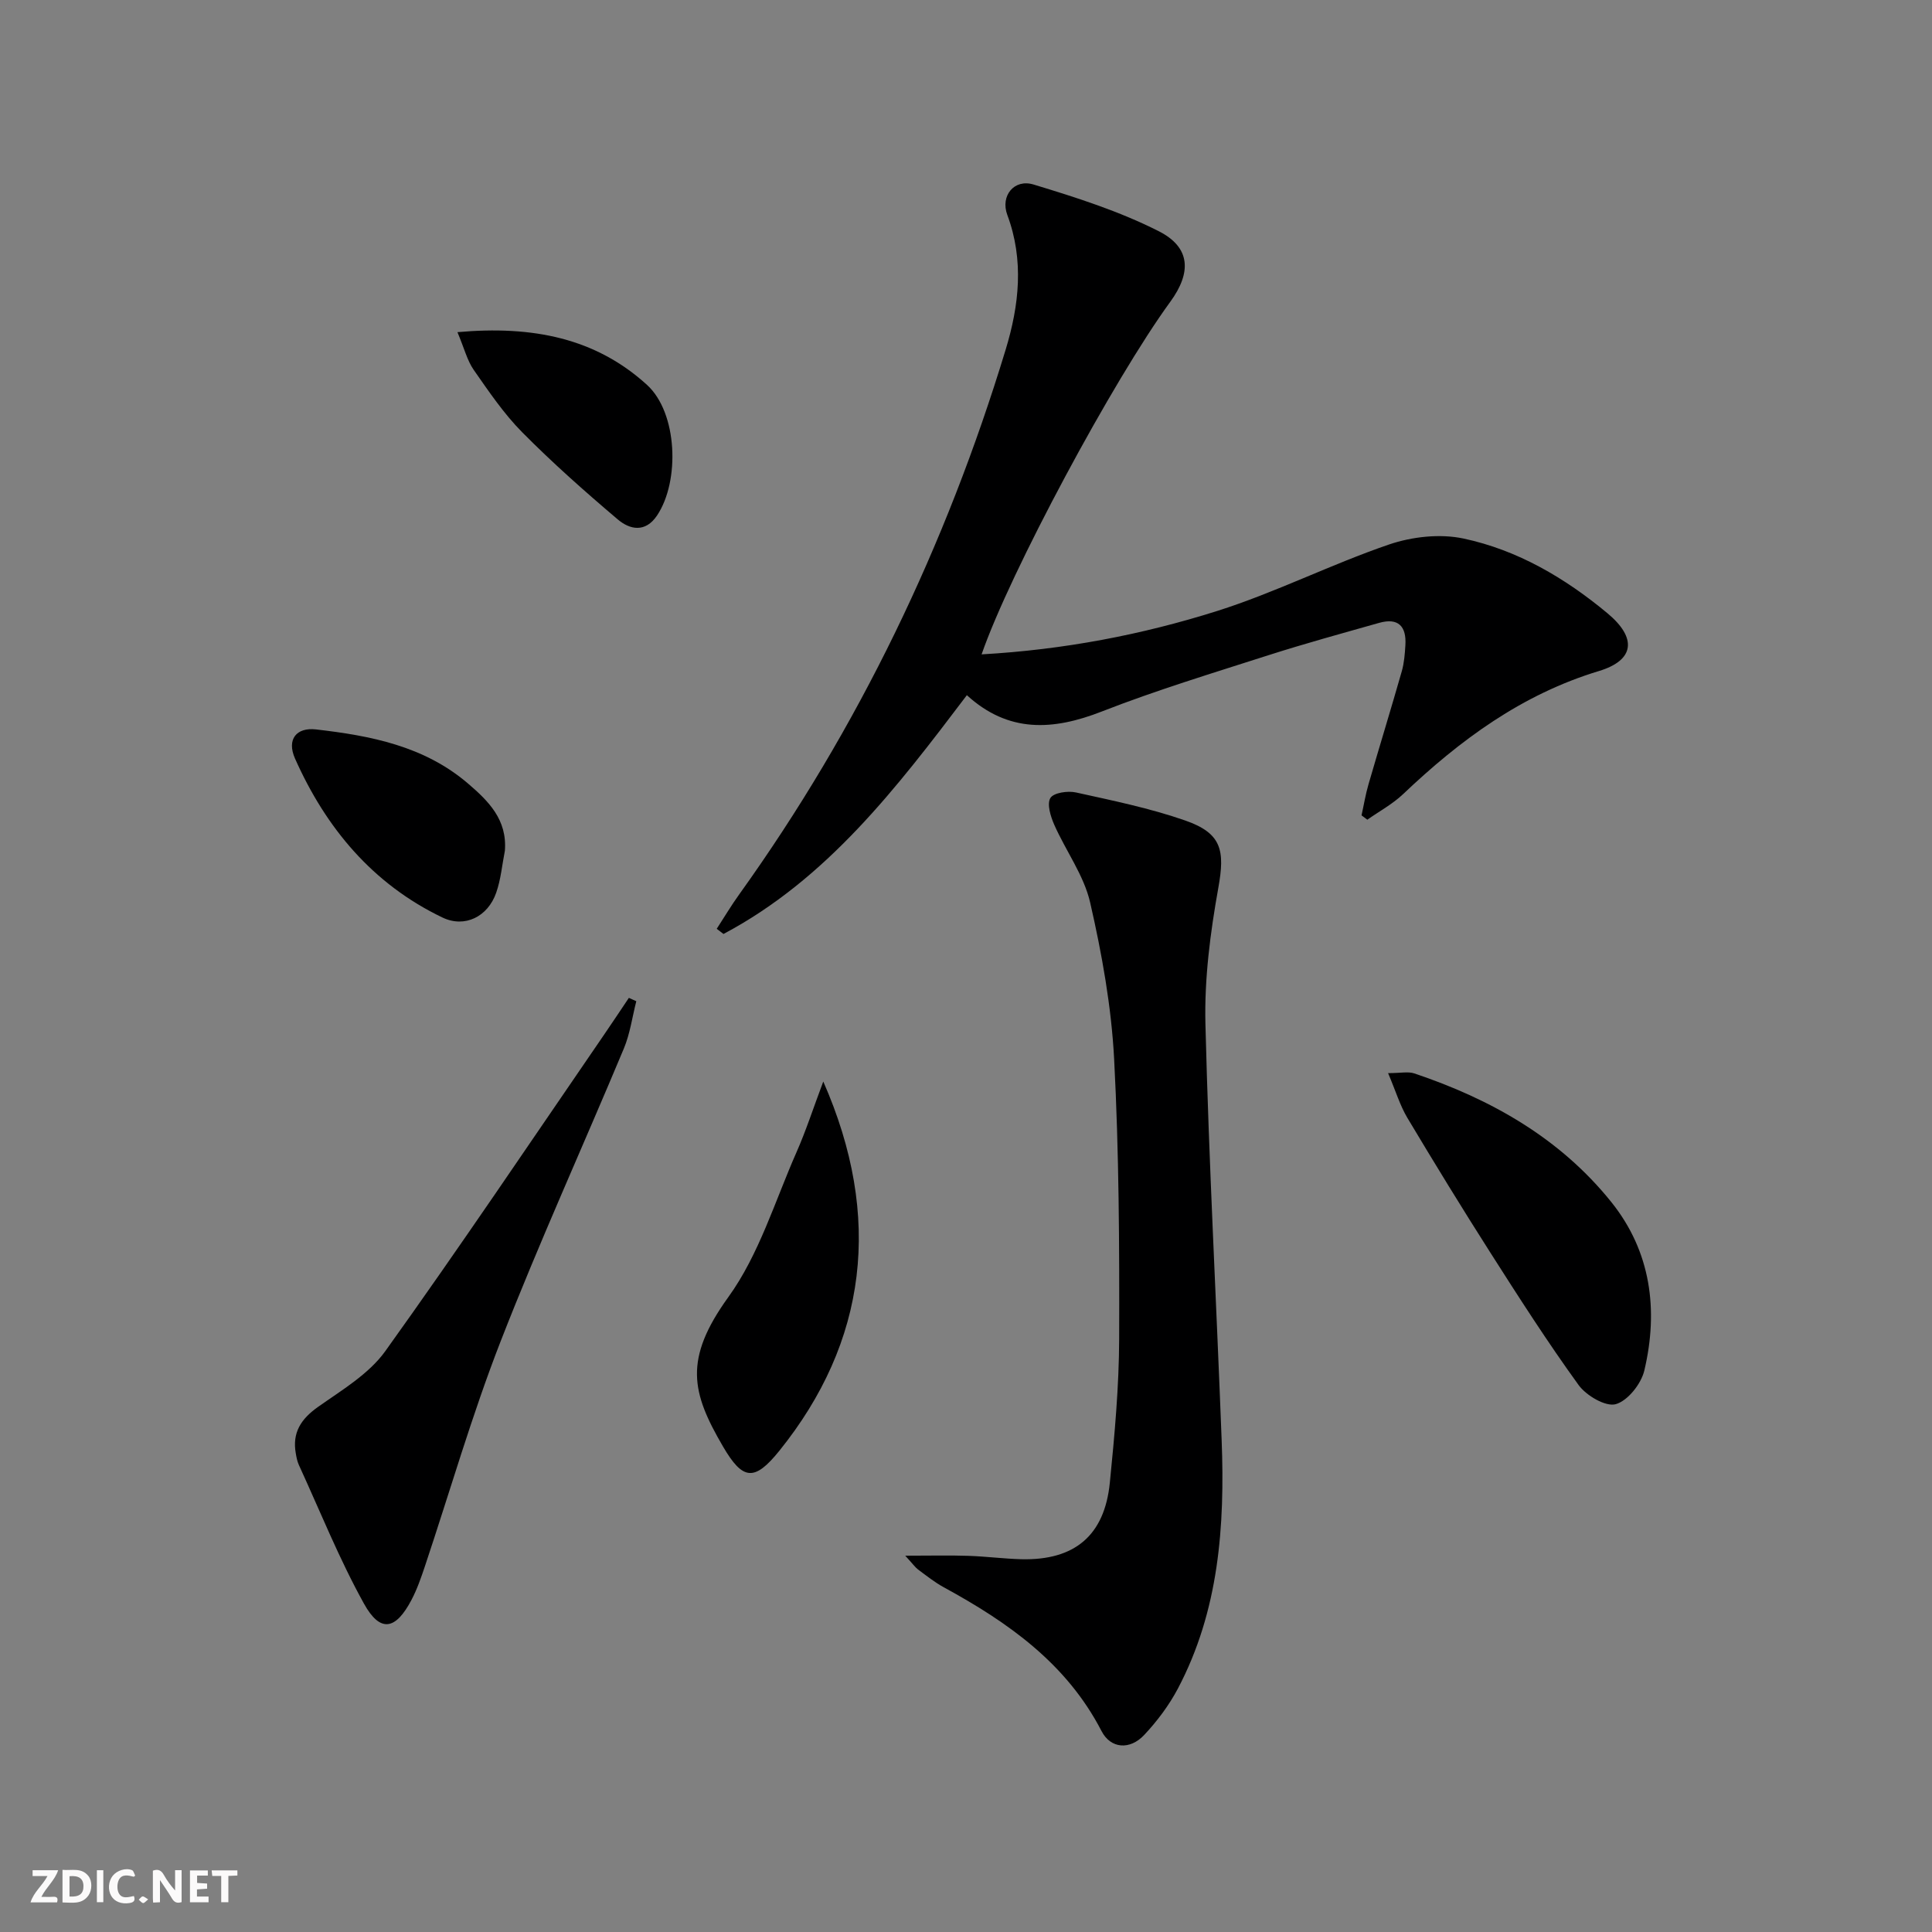
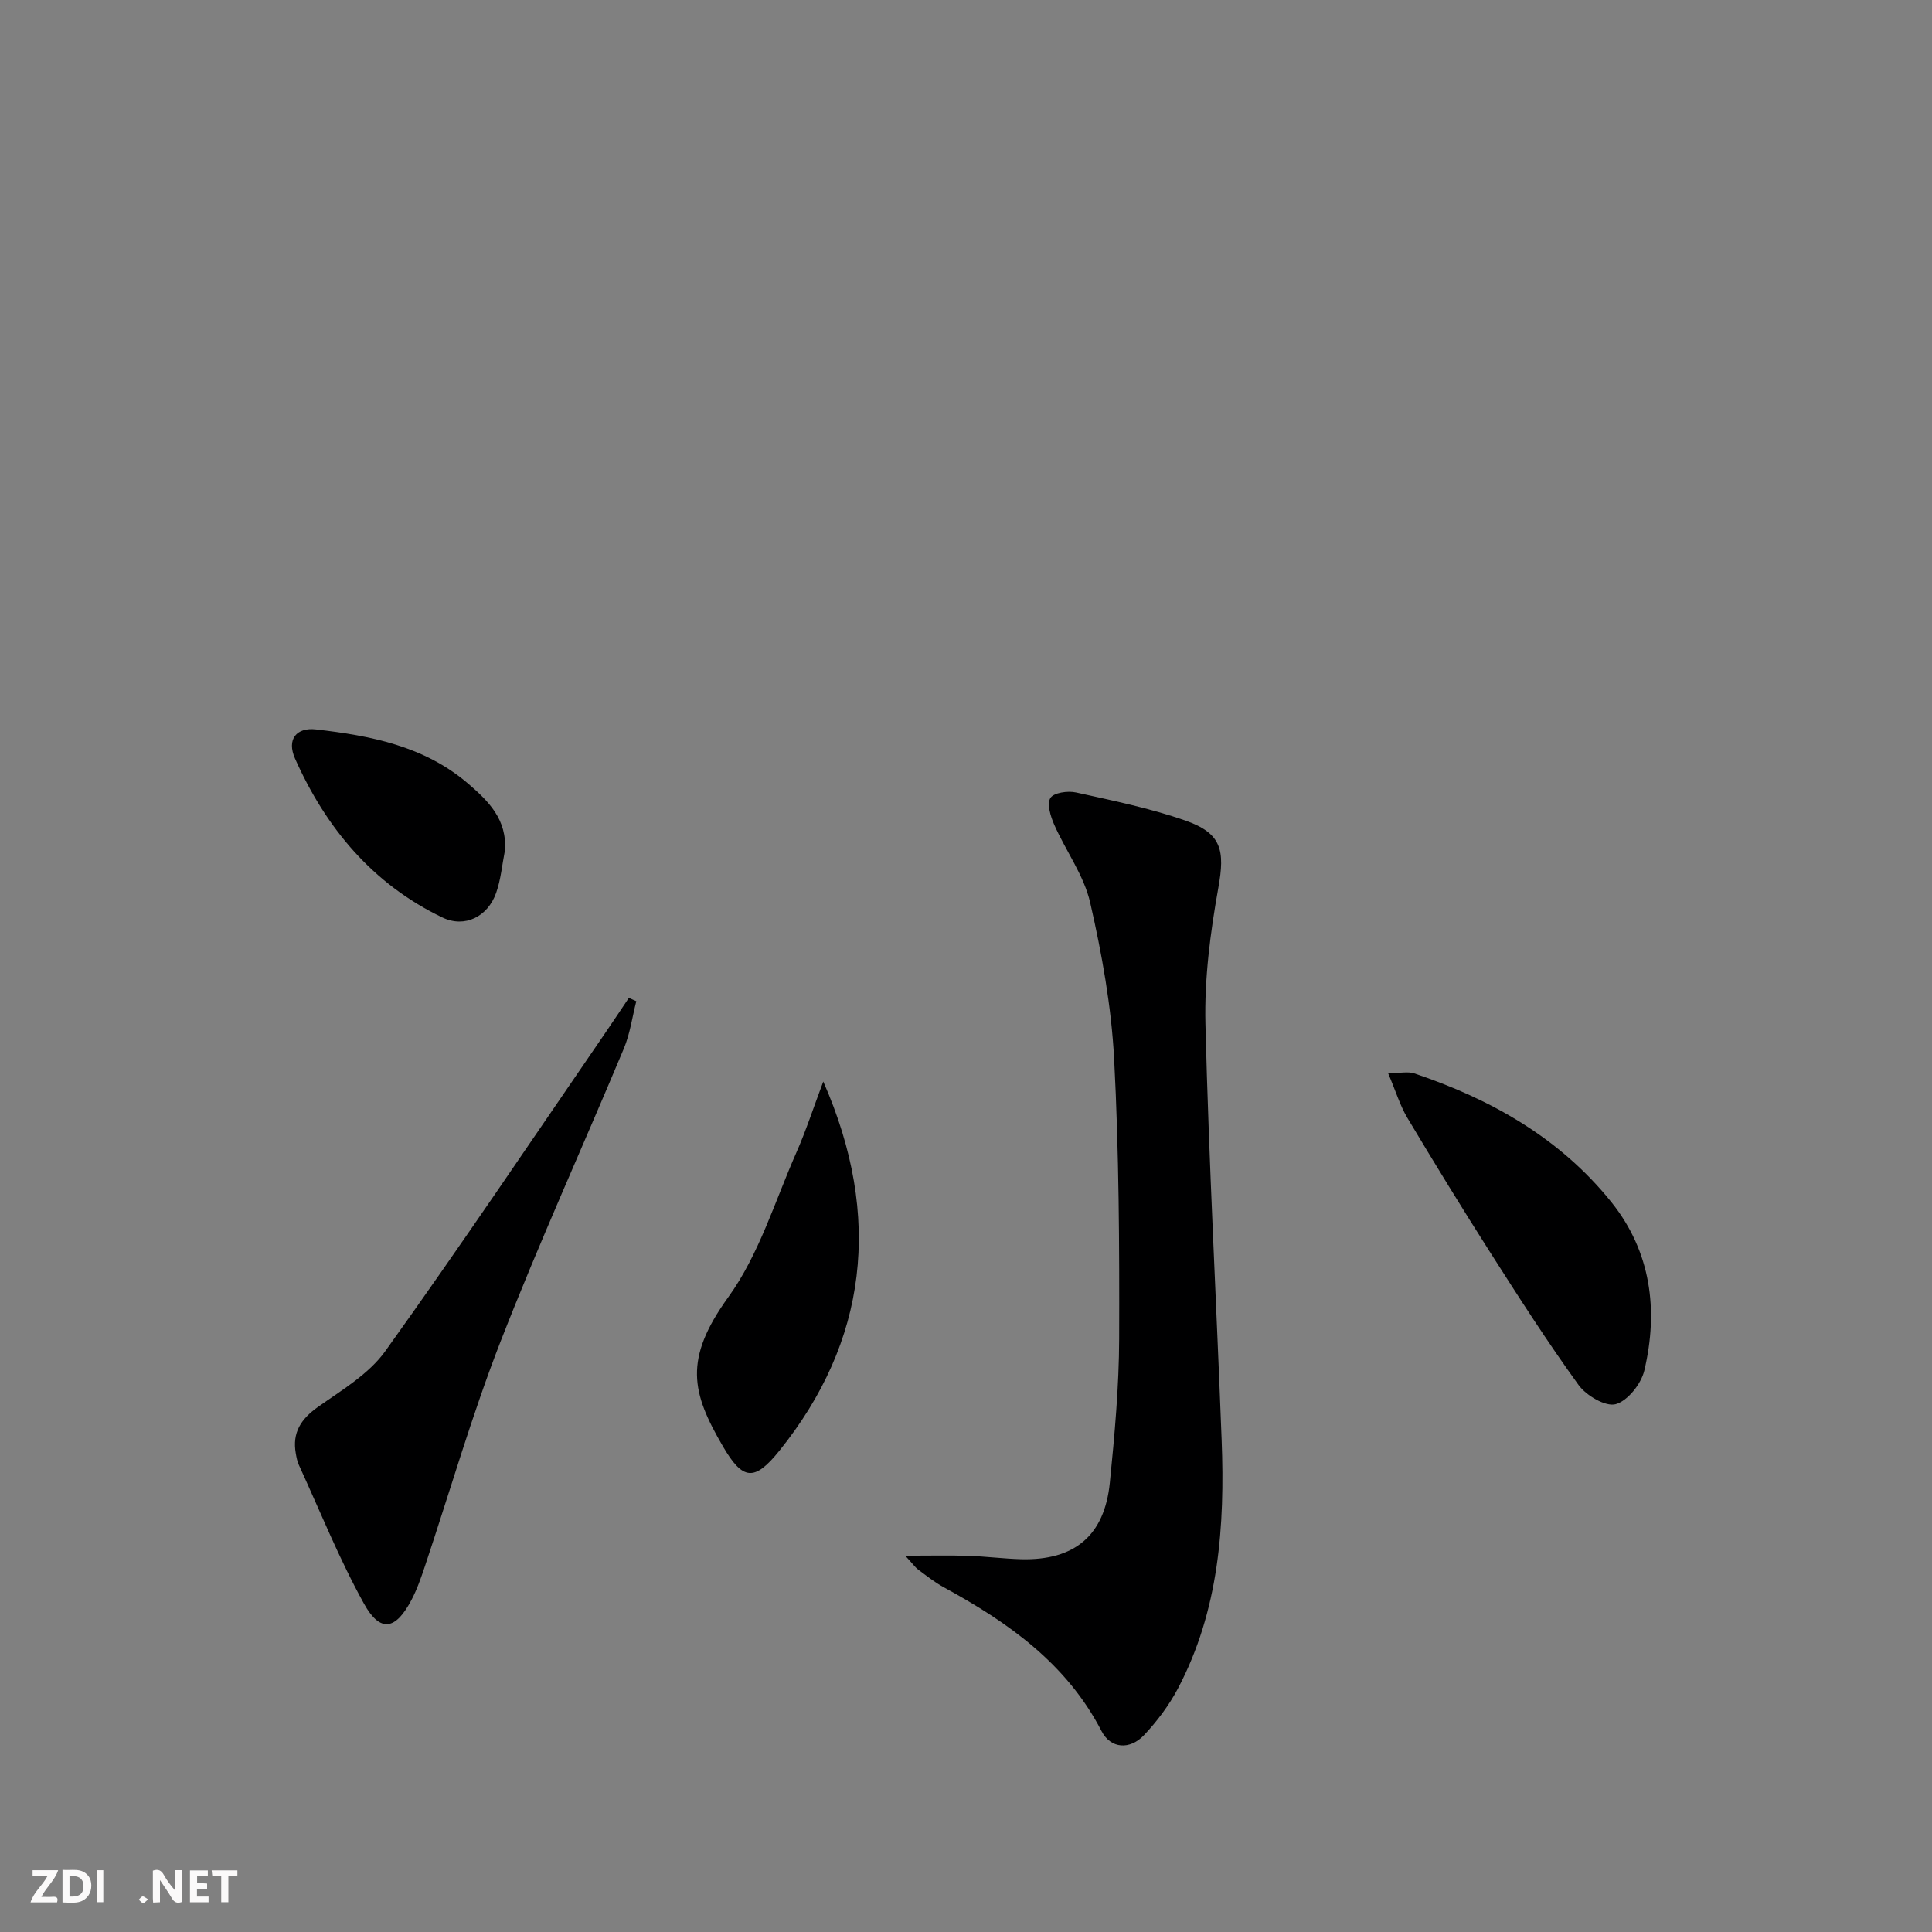
<svg xmlns="http://www.w3.org/2000/svg" enable-background="new 0 0 400 400" viewBox="0 0 400 400">
  <rect x="0" y="0" width="400" height="400" fill="#808080" stroke="none" />
  <g fill="#fbfafa">
    <path d="m37.59 393.81c-.92.31-1.52.05-2-.78-.7-1.2-1.52-2.34-2.47-3.78v4.59c-.55.03-.95.05-1.41.07-.03-.37-.06-.64-.06-.91 0-1.91 0-3.81 0-5.7 1.13-.41 1.77-.03 2.29.91.62 1.11 1.38 2.14 2.31 3.19v-4.2h1.35v6.61z" />
    <path d="m12.94 393.88v-6.75c1.9.19 3.93-.54 5.37 1.29.8 1.01.78 2.88.03 3.97-1.37 1.97-3.4 1.51-5.4 1.49m1.45-1.22c2.04.12 2.92-.58 2.89-2.21-.03-1.51-.98-2.19-2.89-2z" />
    <path d="m11.81 393.87h-5.49c.68-2.18 2.47-3.48 3.51-5.45h-3.08v-1.21h5.29c-.71 2.13-2.44 3.48-3.47 5.51.86 0 1.63.04 2.39-.01.79-.05 1.14.21.85 1.16" />
    <path d="m39.33 393.86v-6.61h3.7v1.07h-2.22v1.52c.68.04 1.34.09 2.07.13v1.07c-.72.05-1.38.09-2.1.14v1.48h2.4v1.19h-3.85z" />
-     <path d="m27.71 388.56c-1.15-.3-2.46-.61-3.1.64-.37.73-.41 1.93-.06 2.67.63 1.35 1.99.93 3.17.68.35.94-.01 1.32-.93 1.46-1.62.25-3.05-.27-3.76-1.48-.73-1.25-.6-3.03.31-4.17.88-1.11 2.71-1.7 4-1.16.32.13.44.74.65 1.12-.1.08-.19.16-.28.24" />
    <path d="m49.15 387.24v1.07c-.59.02-1.17.05-1.87.08v5.44h-1.48v-5.44h-1.85c-.05-.4-.08-.73-.13-1.15z" />
    <path d="m20.06 387.21h1.33v6.62h-1.33z" />
    <path d="m30.68 393.25c-.49.38-.8.79-1.05.76-.32-.05-.6-.45-.9-.7.26-.24.51-.64.8-.67.29-.04.62.3 1.15.61" />
  </g>
-   <path d="m203.23 135.48c16.97-.96 33.12-4.04 48.76-8.98 12.1-3.83 23.55-9.65 35.57-13.76 4.78-1.63 10.57-2.28 15.45-1.24 11.19 2.38 21.03 8.17 29.81 15.48 6.12 5.1 5.65 9.7-1.78 11.95-15.95 4.83-28.73 14.26-40.55 25.49-2.18 2.07-4.92 3.54-7.4 5.29-.4-.3-.8-.6-1.2-.9.48-2.15.83-4.34 1.45-6.45 2.26-7.81 4.66-15.58 6.89-23.4.49-1.73.63-3.58.74-5.39.24-3.88-1.45-5.74-5.44-4.61-7.66 2.17-15.35 4.27-22.93 6.7-11.56 3.71-23.2 7.24-34.49 11.65-10.1 3.95-19.32 4.48-27.93-3.38-14.56 19.23-28.94 38.05-50.39 49.44-.47-.36-.93-.71-1.4-1.07 1.55-2.38 3-4.83 4.66-7.13 24.73-34.49 42.84-72.24 55.16-112.78 2.78-9.14 3.85-18.49.34-27.9-1.46-3.93 1.4-7.51 5.43-6.29 8.82 2.68 17.75 5.52 25.93 9.67 6.61 3.35 6.81 8.55 2.38 14.62-11.78 16.14-33.18 55.99-39.06 72.99z" fill="#000001" />
  <path d="m187.42 322.09c5.22 0 9.15-.1 13.07.03 3.65.12 7.29.6 10.94.7 11.04.28 17.26-4.89 18.35-15.85.99-9.91 1.9-19.88 1.93-29.82.06-19.3-.03-38.62-1.04-57.89-.57-10.86-2.53-21.76-4.96-32.38-1.29-5.65-5.05-10.71-7.45-16.15-.75-1.71-1.54-4.27-.79-5.51.67-1.1 3.6-1.53 5.3-1.15 7.6 1.68 15.28 3.25 22.6 5.8 7.61 2.65 8.26 6.21 6.87 13.95-1.66 9.26-2.9 18.79-2.67 28.16.71 28.74 2.27 57.46 3.36 86.2.68 17.77-.55 35.29-9.06 51.42-1.84 3.48-4.29 6.75-6.99 9.62-2.94 3.13-6.92 2.86-8.82-.82-7.25-14.02-19.35-22.51-32.66-29.77-1.89-1.03-3.6-2.4-5.33-3.68-.62-.48-1.1-1.18-2.65-2.86z" fill="#000001" />
  <path d="m131.74 207.29c-.84 3.27-1.29 6.71-2.58 9.8-8.45 20.22-17.54 40.18-25.5 60.59-5.95 15.26-10.49 31.06-15.69 46.61-.79 2.35-1.61 4.73-2.76 6.92-3.3 6.3-6.49 6.88-9.86.8-5.11-9.22-9.06-19.09-13.47-28.7-.34-.74-.5-1.58-.64-2.4-.76-4.28 1.05-7.1 4.57-9.6 4.94-3.5 10.55-6.81 13.96-11.57 15.48-21.6 30.3-43.67 45.34-65.58 1.72-2.5 3.39-5.04 5.09-7.56.51.22 1.03.46 1.54.69z" fill="#000001" />
  <path d="m287.39 222.18c2.63 0 4.16-.37 5.43.06 15.9 5.34 30.18 13.41 40.79 26.64 8.2 10.22 9.79 22.35 6.83 34.87-.65 2.76-3.43 6.27-5.92 6.97-2.09.58-6.09-1.77-7.68-3.95-6.42-8.87-12.34-18.11-18.23-27.35-5.9-9.25-11.63-18.61-17.26-28.03-1.49-2.52-2.34-5.39-3.96-9.21z" fill="#000001" />
  <path d="m170.45 223.92c12.36 28.07 9.03 53.94-9.08 76.43-5.19 6.44-7.59 6.15-11.7-.9-6.49-11.12-8.2-17.99 1.13-30.91 6.36-8.81 9.64-19.86 14.11-29.99 1.95-4.42 3.44-9.04 5.54-14.63z" fill="#000001" />
  <path d="m104.53 176.14c-.58 2.92-.83 5.95-1.81 8.72-1.73 4.93-6.49 7.32-11.12 5.1-14.43-6.92-24.12-18.52-30.52-32.91-1.76-3.97.28-6.5 4.35-6.03 11.3 1.3 22.36 3.43 31.42 11.16 4.3 3.68 8.18 7.52 7.68 13.96z" fill="#000001" />
-   <path d="m94.71 68.77c15.61-1.4 28.62 1.24 39.25 10.92 6.34 5.78 6.83 19.93 2.08 27.03-2.43 3.63-5.64 2.94-8.14.82-6.81-5.77-13.51-11.71-19.79-18.05-3.82-3.86-6.93-8.47-10.06-12.95-1.32-1.92-1.91-4.36-3.34-7.77z" fill="#000001" />
</svg>